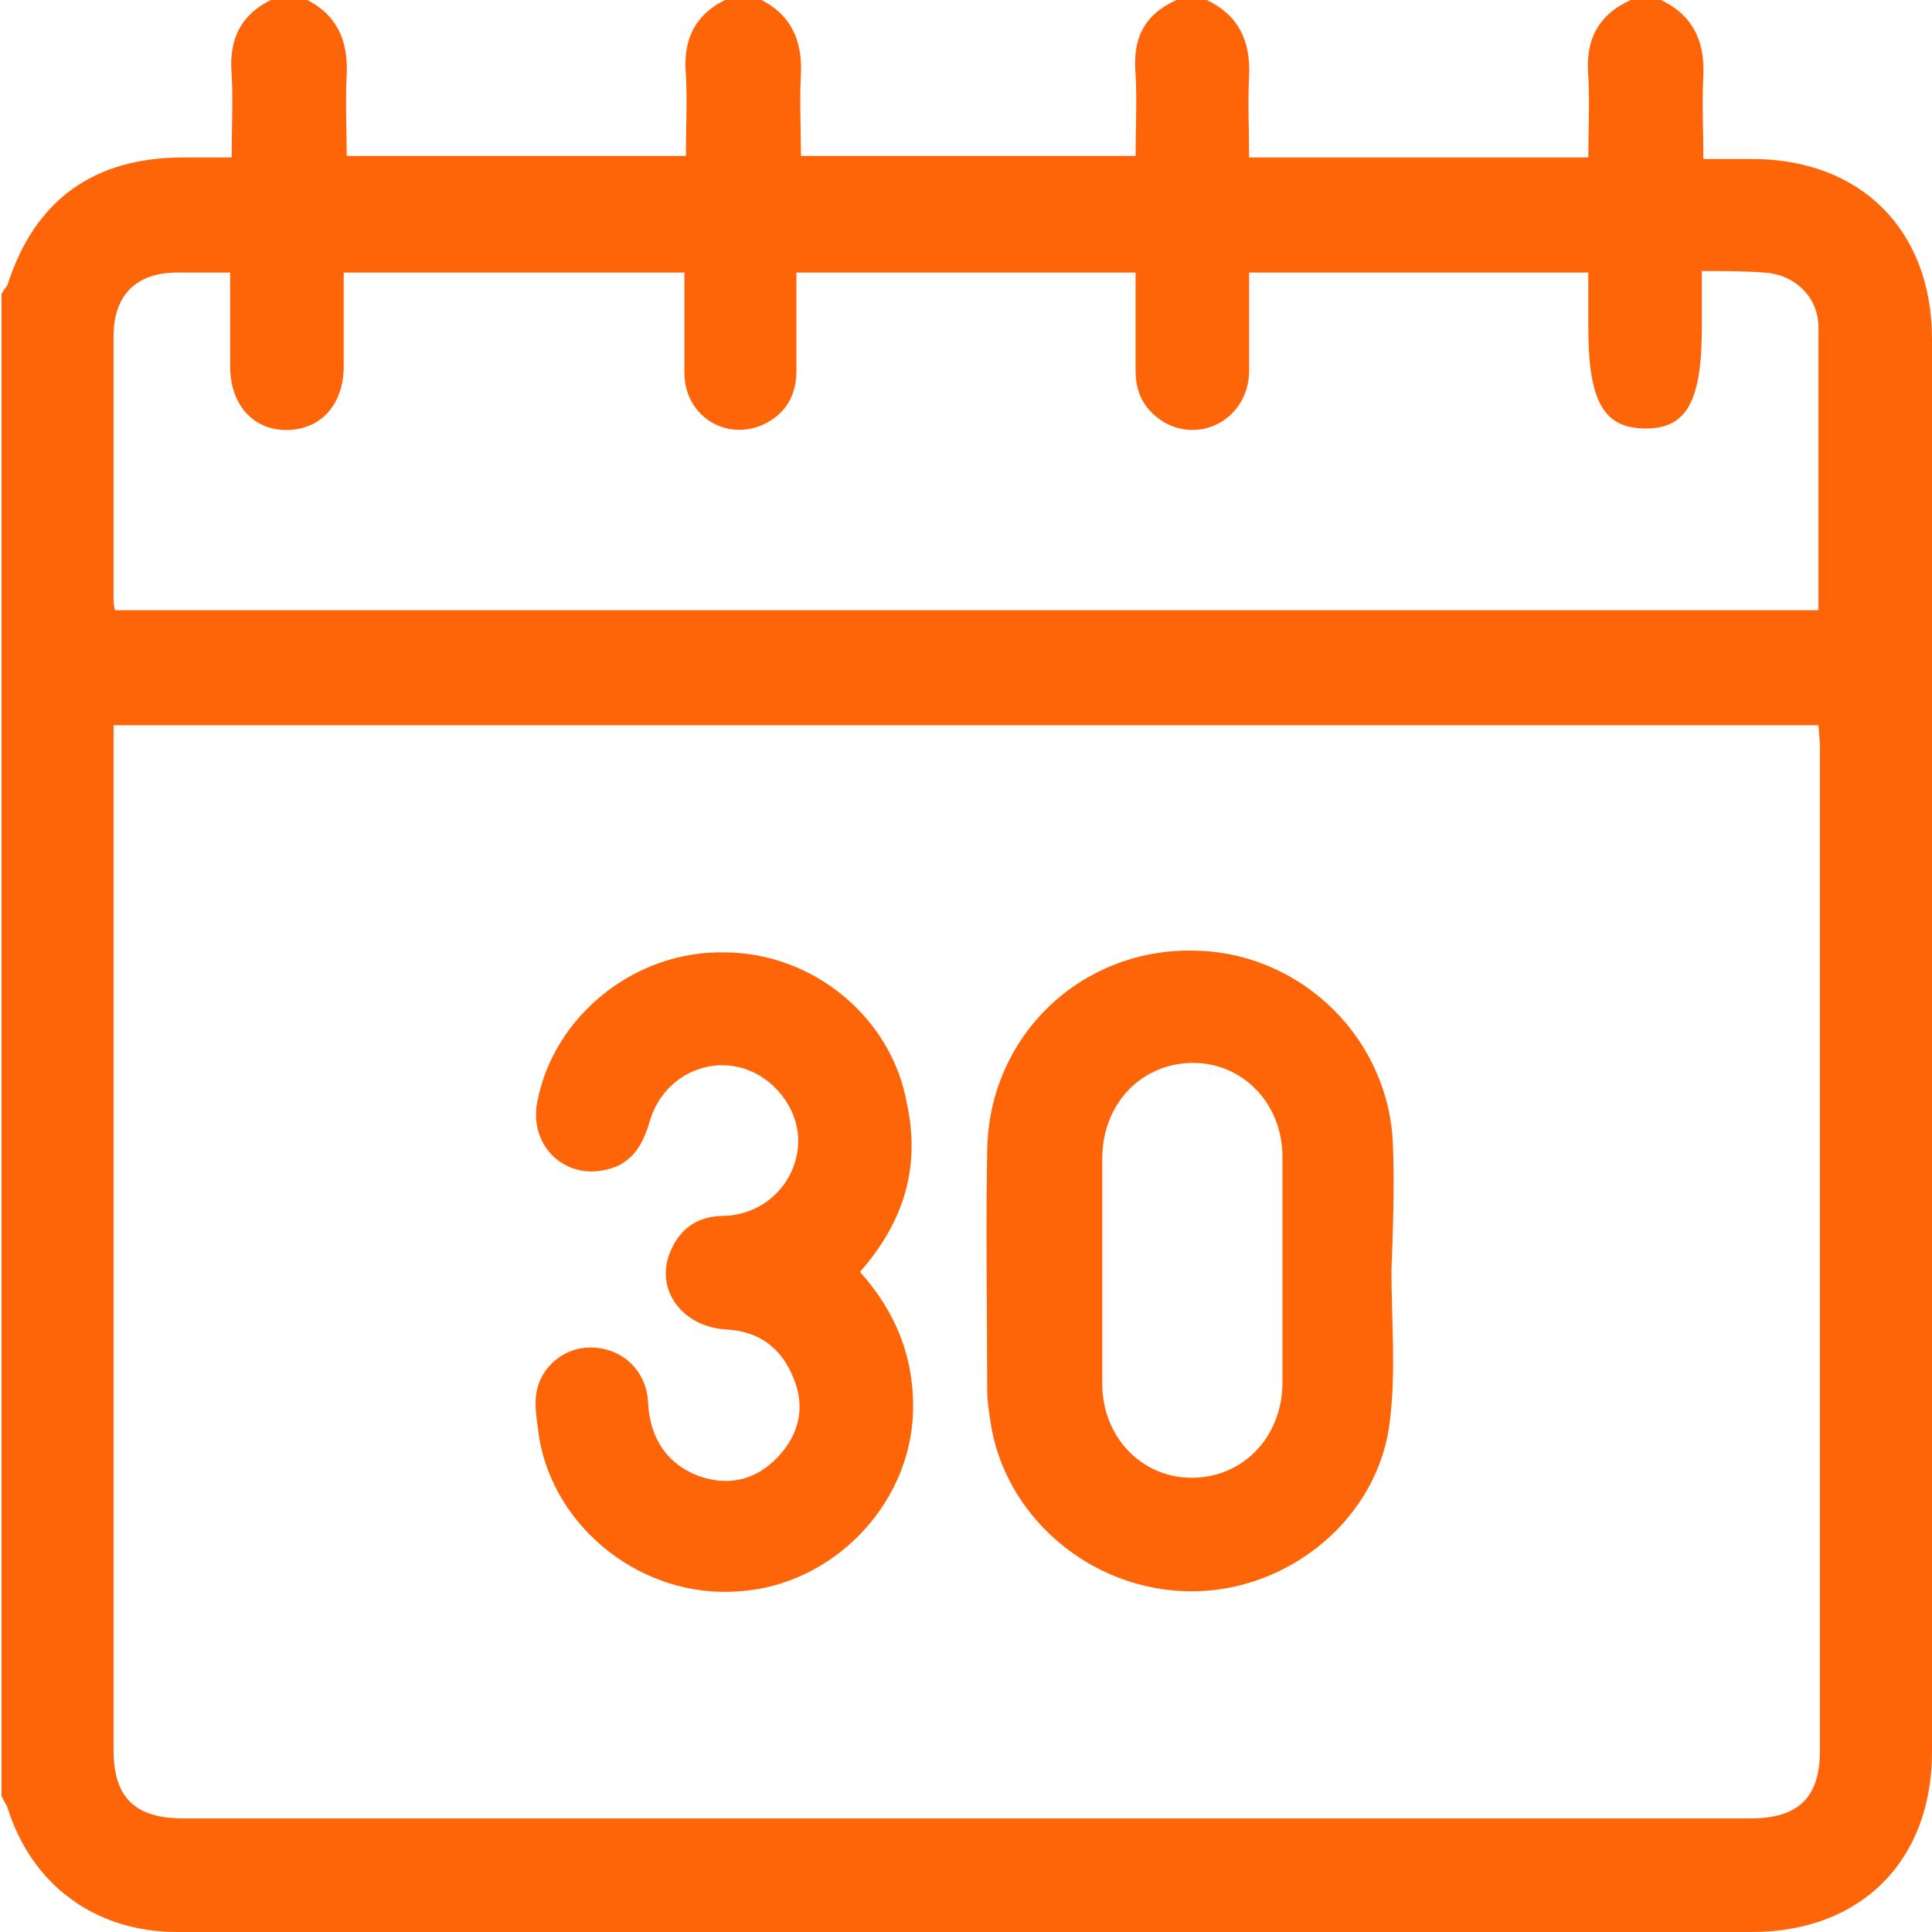
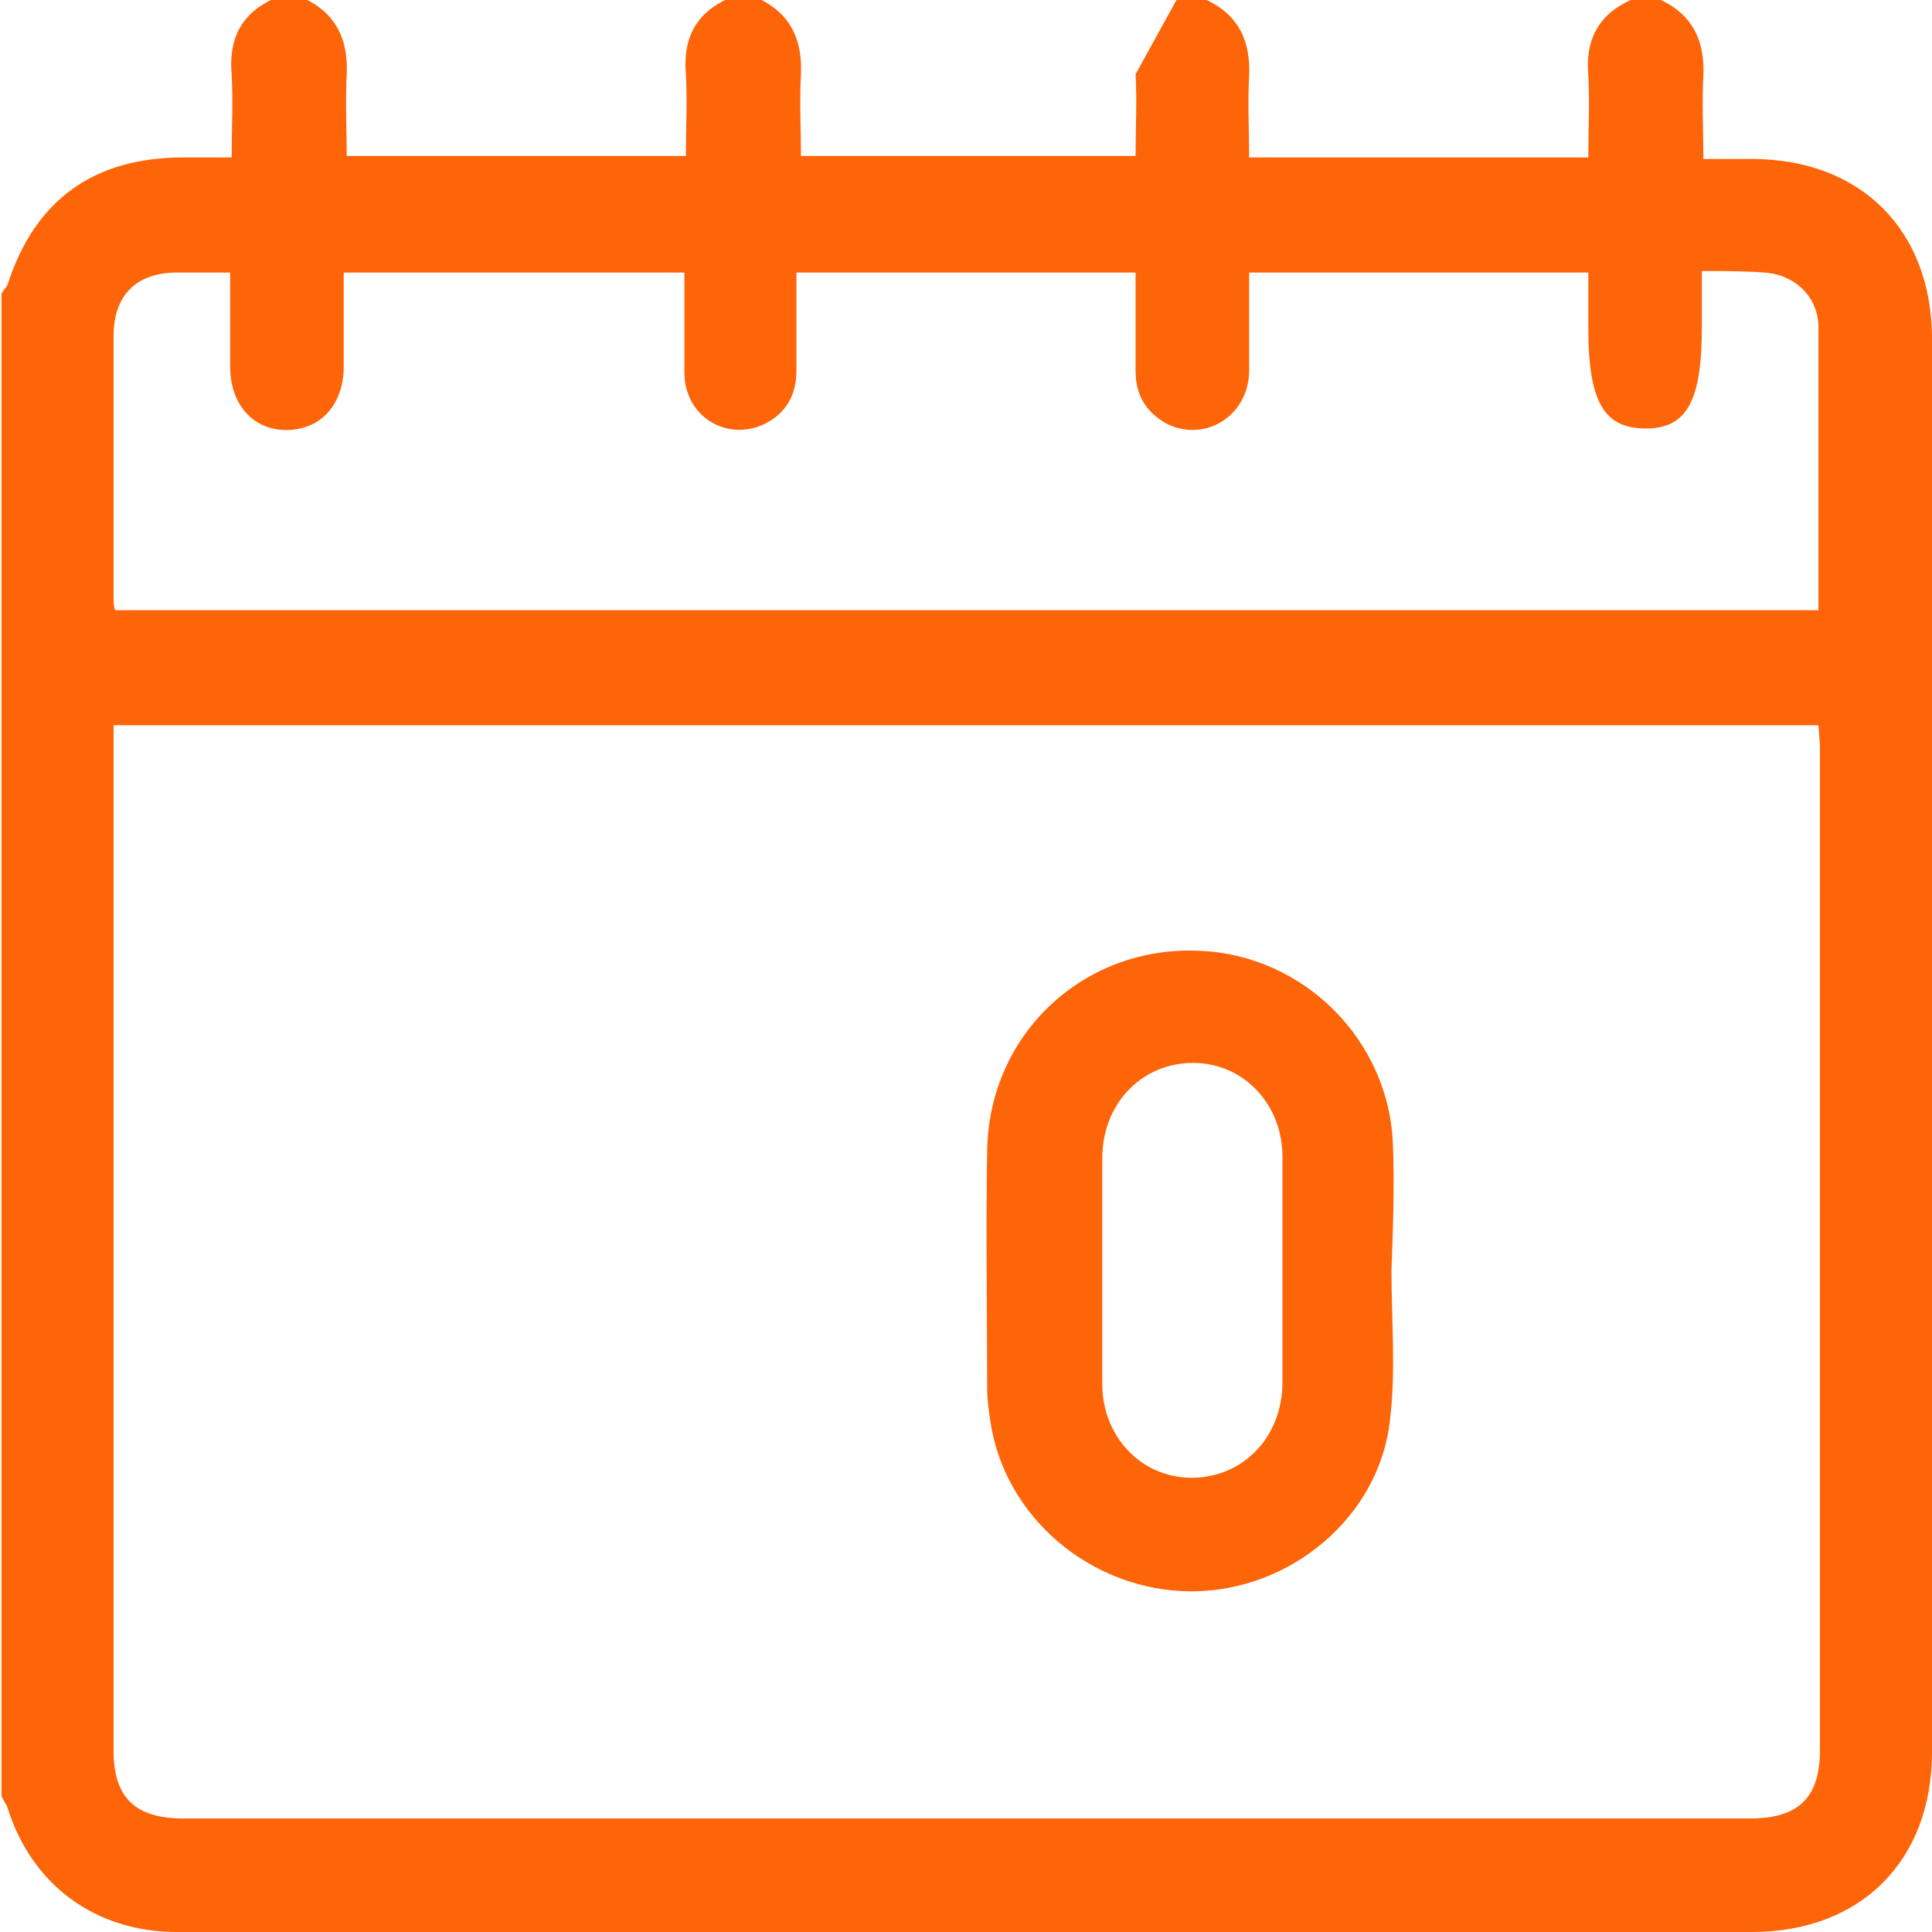
<svg xmlns="http://www.w3.org/2000/svg" version="1.1" id="a" x="0px" y="0px" viewBox="0 0 127.6 127.6" style="enable-background:new 0 0 127.6 127.6;" xml:space="preserve">
  <style type="text/css">
	.st0{fill:#FE6408;}
</style>
-   <path class="st0" d="M77.7,0h2c2.1,1,2.9,2.7,2.8,5c-0.1,1.8,0,3.6,0,5.4h22.4c0-1.9,0.1-3.6,0-5.4c-0.2-2.3,0.6-4,2.8-5h2  c2.1,1,2.9,2.7,2.8,5c-0.1,1.8,0,3.6,0,5.5c1.2,0,2.2,0,3.2,0c7.2,0,11.9,4.7,11.9,11.9c0,31.1,0,62.2,0,93.3  c0,7.2-4.7,11.9-11.9,11.9c-10.7,0-21.3,0-32,0c-24,0-48,0-72,0c-5.4,0-9.6-3.1-11.2-8.2c-0.1-0.3-0.3-0.5-0.4-0.8  c0-33,0-66.1,0-99.2c0.1-0.2,0.3-0.4,0.4-0.6c1.8-5.6,5.7-8.4,11.6-8.4c1.1,0,2.1,0,3.2,0c0-1.9,0.1-3.7,0-5.5c-0.2-2.3,0.6-4,2.8-5  h2c2.1,1,2.9,2.7,2.8,5c-0.1,1.8,0,3.6,0,5.4h22.4c0-1.9,0.1-3.6,0-5.4c-0.2-2.3,0.6-4,2.8-5h2c2.1,1,2.9,2.7,2.8,5  c-0.1,1.8,0,3.6,0,5.4H75c0-1.9,0.1-3.6,0-5.4C74.8,2.6,75.5,1,77.7,0L77.7,0z M120.1,47.9H7.5c0,0.5,0,0.9,0,1.3  c0,22.1,0,44.2,0,66.4c0,3.1,1.4,4.5,4.6,4.5c34.5,0,69,0,103.5,0c3.2,0,4.6-1.4,4.6-4.5c0-22.1,0-44.2,0-66.4L120.1,47.9  L120.1,47.9z M112.4,17.9v3.7c0,4.9-1,6.7-3.7,6.7c-2.8,0-3.8-1.8-3.8-6.7V18H82.5c0,2.2,0,4.4,0,6.6c-0.1,3-3.1,4.7-5.6,3.3  C75.6,27.1,75,26,75,24.5c0-2.2,0-4.4,0-6.5H52.6c0,2.2,0,4.3,0,6.5c0,1.6-0.7,2.8-2.1,3.5c-2.5,1.2-5.3-0.5-5.3-3.4  c0-2.2,0-4.4,0-6.6H22.7c0,2.1,0,4.1,0,6.2c0,2.5-1.5,4.2-3.8,4.2c-2.2,0-3.7-1.7-3.7-4.2c0-2.1,0-4.1,0-6.2c-1.3,0-2.4,0-3.5,0  c-2.7,0-4.2,1.5-4.2,4.2c0,5.7,0,11.5,0,17.2c0,0.3,0,0.6,0.1,0.9h112.5c0-6.3,0-12.5,0-18.7c0-2-1.6-3.5-3.6-3.6  C115.2,17.9,113.8,17.9,112.4,17.9L112.4,17.9z" />
+   <path class="st0" d="M77.7,0h2c2.1,1,2.9,2.7,2.8,5c-0.1,1.8,0,3.6,0,5.4h22.4c0-1.9,0.1-3.6,0-5.4c-0.2-2.3,0.6-4,2.8-5h2  c2.1,1,2.9,2.7,2.8,5c-0.1,1.8,0,3.6,0,5.5c1.2,0,2.2,0,3.2,0c7.2,0,11.9,4.7,11.9,11.9c0,31.1,0,62.2,0,93.3  c0,7.2-4.7,11.9-11.9,11.9c-10.7,0-21.3,0-32,0c-24,0-48,0-72,0c-5.4,0-9.6-3.1-11.2-8.2c-0.1-0.3-0.3-0.5-0.4-0.8  c0-33,0-66.1,0-99.2c0.1-0.2,0.3-0.4,0.4-0.6c1.8-5.6,5.7-8.4,11.6-8.4c1.1,0,2.1,0,3.2,0c0-1.9,0.1-3.7,0-5.5c-0.2-2.3,0.6-4,2.8-5  h2c2.1,1,2.9,2.7,2.8,5c-0.1,1.8,0,3.6,0,5.4h22.4c0-1.9,0.1-3.6,0-5.4c-0.2-2.3,0.6-4,2.8-5h2c2.1,1,2.9,2.7,2.8,5  c-0.1,1.8,0,3.6,0,5.4H75c0-1.9,0.1-3.6,0-5.4L77.7,0z M120.1,47.9H7.5c0,0.5,0,0.9,0,1.3  c0,22.1,0,44.2,0,66.4c0,3.1,1.4,4.5,4.6,4.5c34.5,0,69,0,103.5,0c3.2,0,4.6-1.4,4.6-4.5c0-22.1,0-44.2,0-66.4L120.1,47.9  L120.1,47.9z M112.4,17.9v3.7c0,4.9-1,6.7-3.7,6.7c-2.8,0-3.8-1.8-3.8-6.7V18H82.5c0,2.2,0,4.4,0,6.6c-0.1,3-3.1,4.7-5.6,3.3  C75.6,27.1,75,26,75,24.5c0-2.2,0-4.4,0-6.5H52.6c0,2.2,0,4.3,0,6.5c0,1.6-0.7,2.8-2.1,3.5c-2.5,1.2-5.3-0.5-5.3-3.4  c0-2.2,0-4.4,0-6.6H22.7c0,2.1,0,4.1,0,6.2c0,2.5-1.5,4.2-3.8,4.2c-2.2,0-3.7-1.7-3.7-4.2c0-2.1,0-4.1,0-6.2c-1.3,0-2.4,0-3.5,0  c-2.7,0-4.2,1.5-4.2,4.2c0,5.7,0,11.5,0,17.2c0,0.3,0,0.6,0.1,0.9h112.5c0-6.3,0-12.5,0-18.7c0-2-1.6-3.5-3.6-3.6  C115.2,17.9,113.8,17.9,112.4,17.9L112.4,17.9z" />
  <path class="st0" d="M91.9,83.9c0,3.3,0.3,6.7-0.1,9.9c-0.7,6.4-6.6,11.3-13.1,11.3c-6.6,0-12.4-4.9-13.3-11.3  c-0.1-0.7-0.2-1.3-0.2-2c0-5.3-0.1-10.5,0-15.8c0.1-7.7,6.4-13.6,14.1-13.2c6.8,0.3,12.5,5.9,12.7,12.9C92.1,78.4,92,81.2,91.9,83.9  C92.1,83.9,92,83.9,91.9,83.9L91.9,83.9z M84.7,83.9c0-2.5,0-5,0-7.5c0-3.5-2.6-6.2-5.9-6.2c-3.4,0-6,2.7-6,6.3c0,5,0,9.9,0,14.9  c0,3.5,2.6,6.2,5.9,6.2c3.4,0,6-2.7,6-6.3C84.7,88.9,84.7,86.4,84.7,83.9L84.7,83.9z" />
-   <path class="st0" d="M56.8,84c2.4,2.7,3.6,5.7,3.5,9.3c-0.2,6.1-5.3,11.4-11.5,11.8c-6.3,0.5-12.2-4.1-13.2-10.2  c-0.1-0.9-0.3-1.8-0.2-2.7c0.2-1.9,1.9-3.3,3.8-3.2c2,0.1,3.5,1.6,3.6,3.6c0.1,2.3,1.2,4.1,3.4,4.9c2,0.7,3.8,0.2,5.2-1.3  s1.8-3.3,1-5.2c-0.8-2-2.3-3.1-4.5-3.2c-2.9-0.2-4.7-2.7-3.6-5.2c0.7-1.6,1.9-2.3,3.6-2.3c2.3-0.1,4.2-1.7,4.7-3.9  c0.5-2.1-0.6-4.3-2.5-5.4c-2.8-1.6-6.3-0.1-7.2,3.1c-0.5,1.7-1.3,2.9-3.1,3.2c-2.7,0.5-4.9-1.8-4.3-4.6c1.1-5.6,6.4-9.9,12.3-9.8  c5.9,0,11.1,4.3,12.1,10C60.8,77.1,59.7,80.7,56.8,84z" />
</svg>